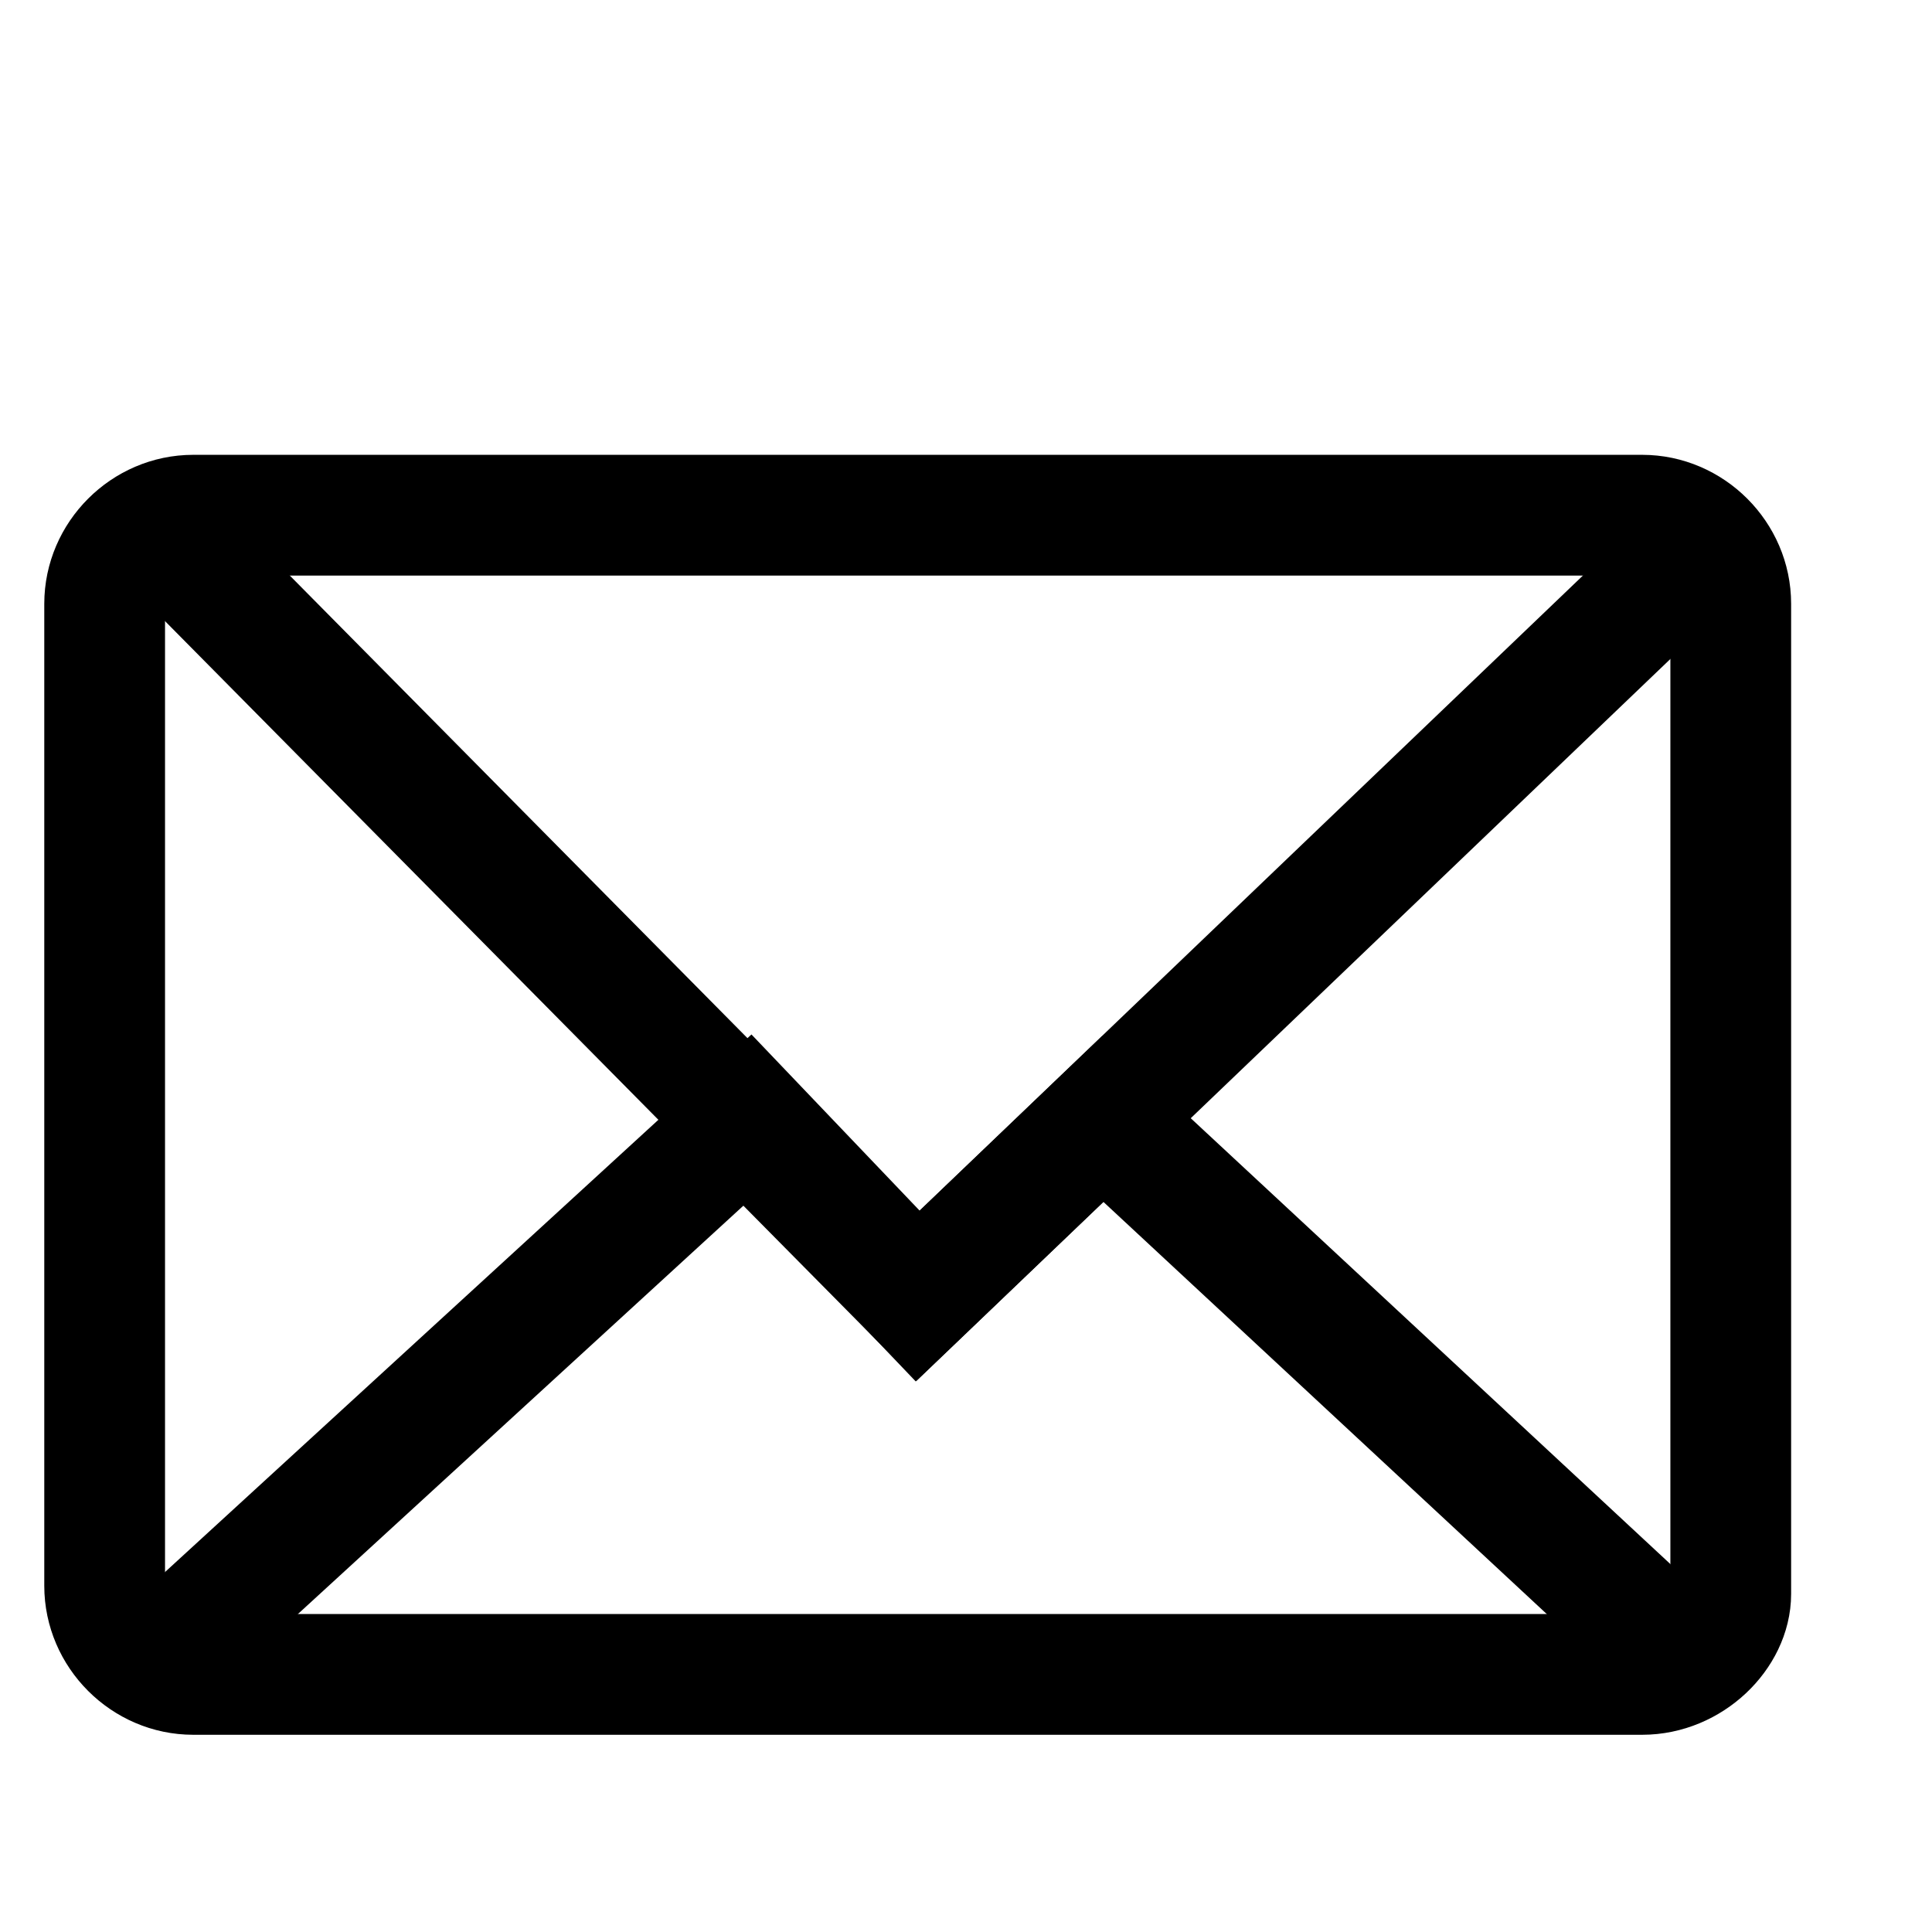
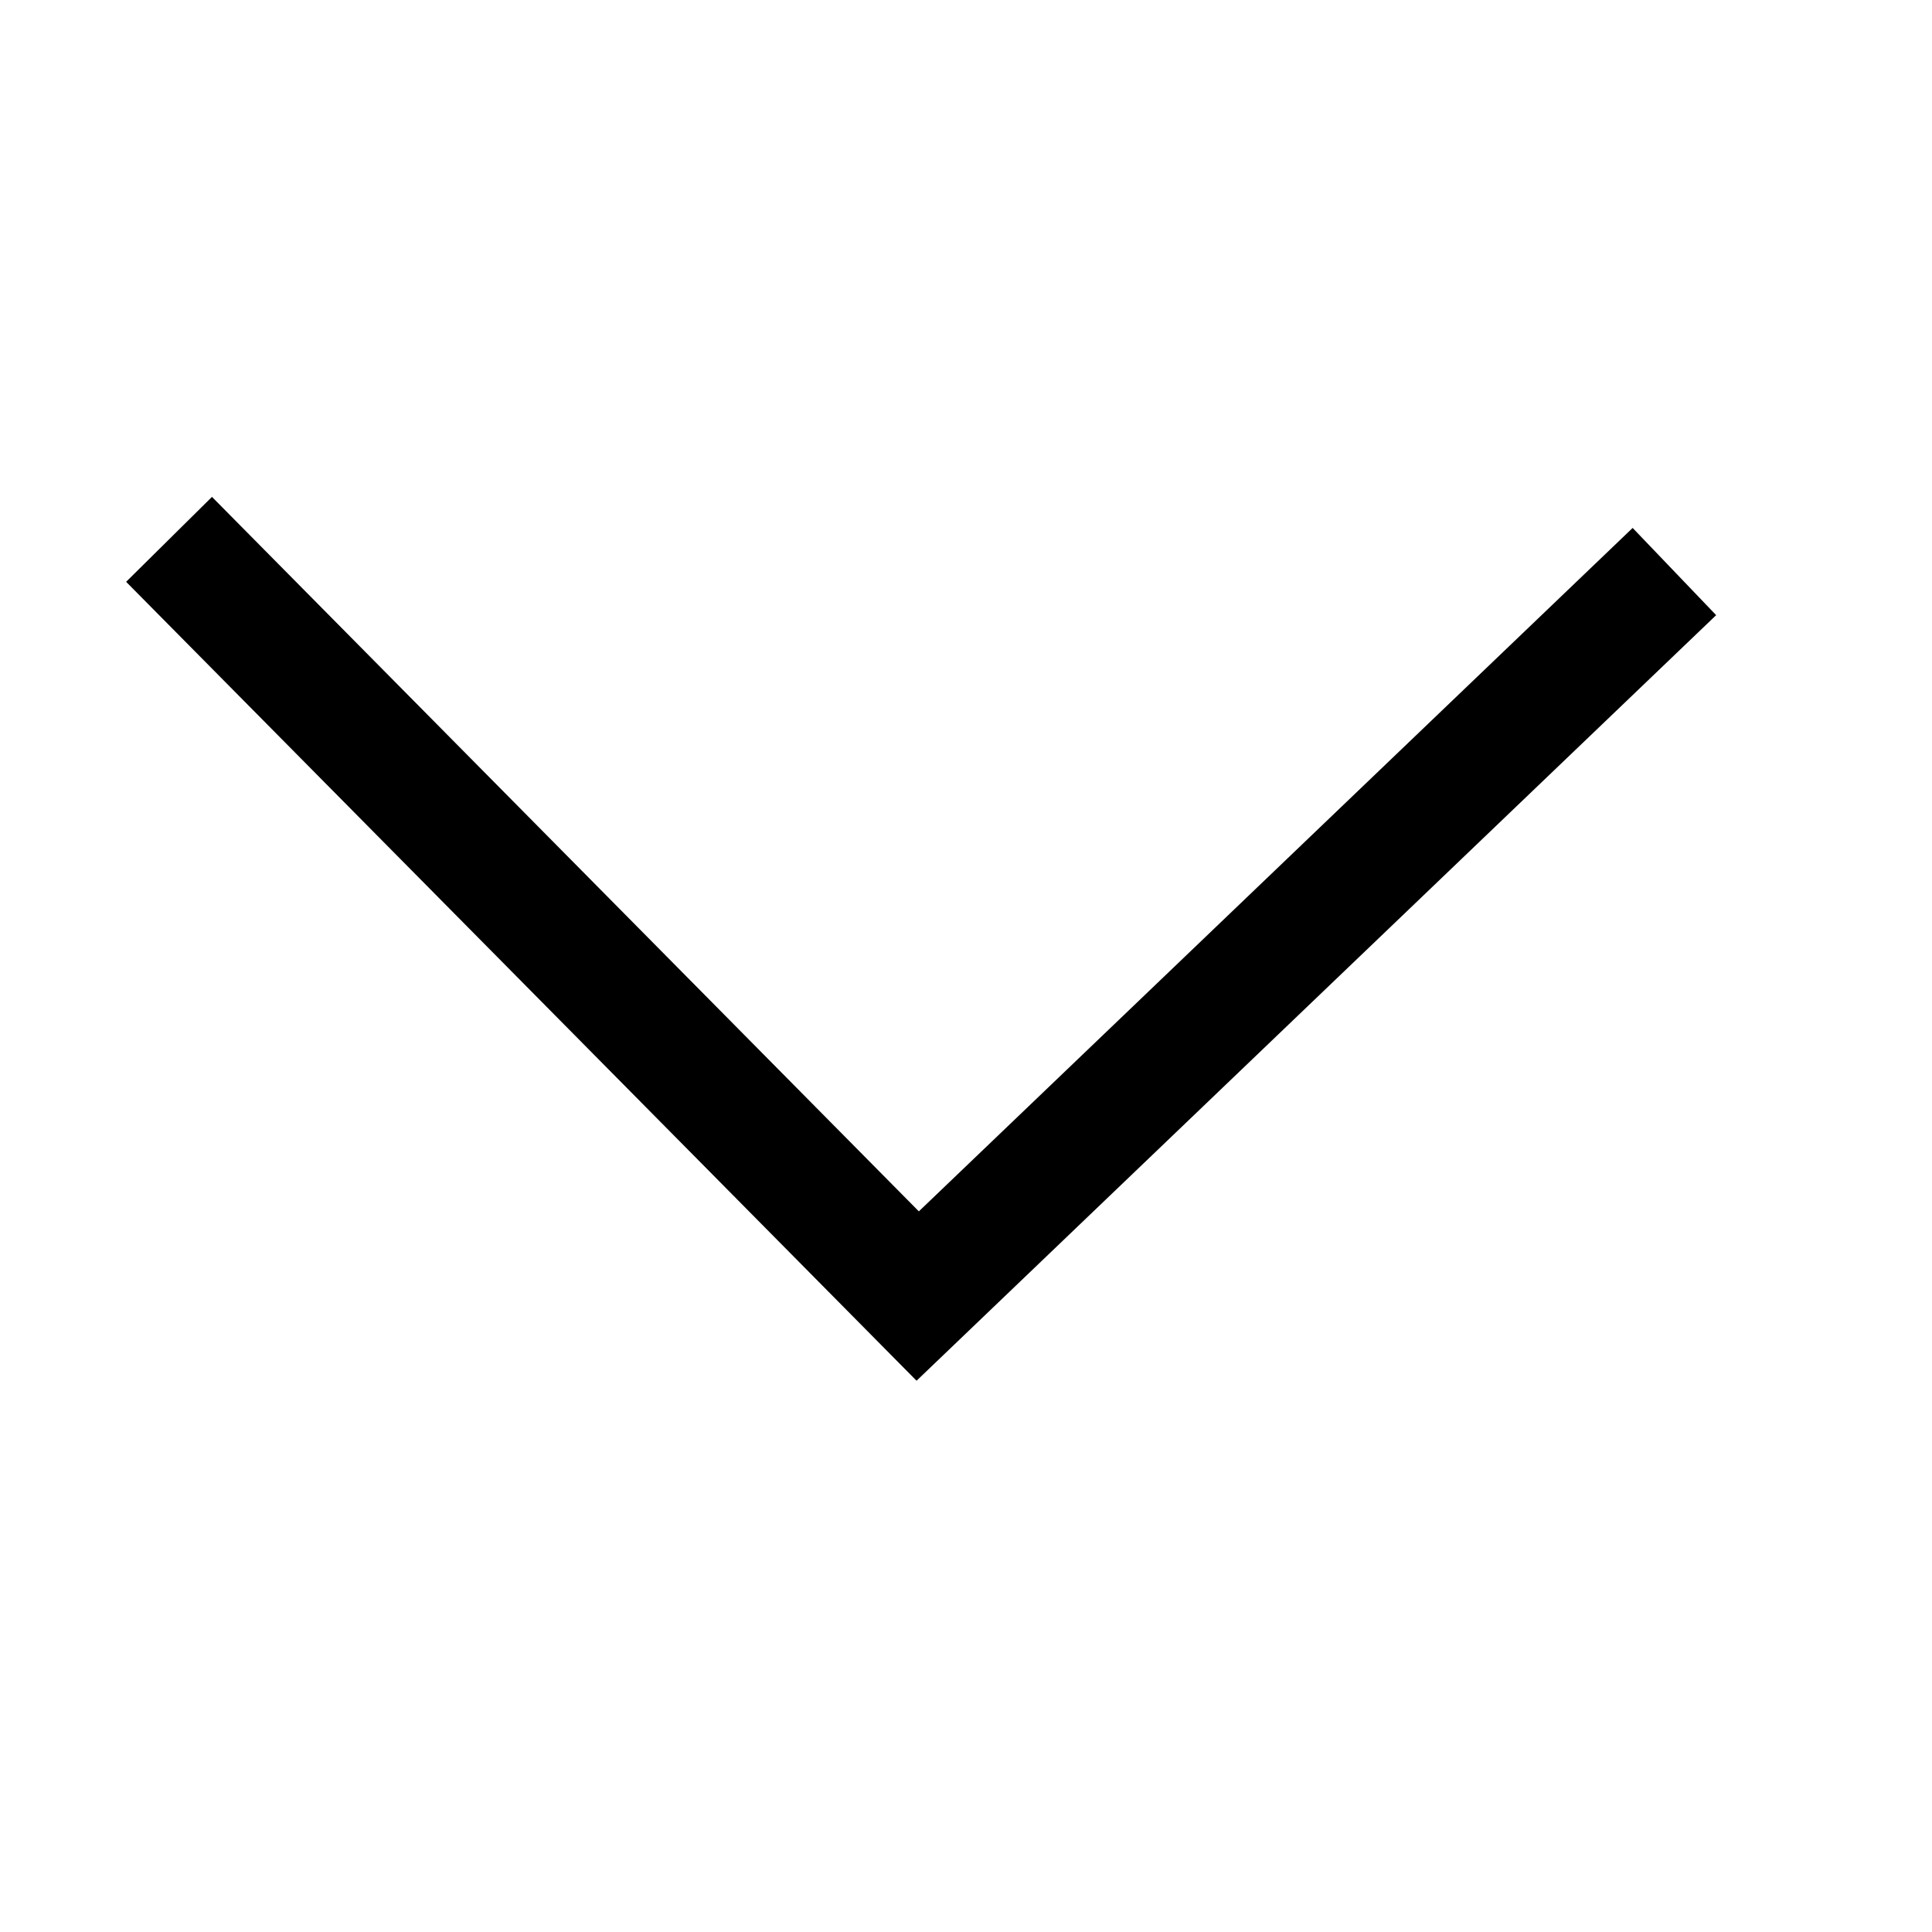
<svg xmlns="http://www.w3.org/2000/svg" version="1.1" id="Layer_1" x="0px" y="0px" viewBox="0 0 24 24" style="enable-background:new 0 0 24 24;" xml:space="preserve">
  <style type="text/css">
	.st0{fill:none;stroke:#000000;stroke-width:1.5;stroke-miterlimit:10;}
</style>
  <g>
-     <path class="st0" d="M20.4,20.8h-18c-0.6,0-1.1-0.5-1.1-1.1V7.5c0-0.6,0.5-1.1,1.1-1.1h18c0.6,0,1.1,0.5,1.1,1.1v12.3   C21.5,20.3,21,20.8,20.4,20.8z" />
    <polyline class="st0" points="2.1,6.7 11.4,16.1 20.8,7.1  " />
-     <polyline class="st0" points="2.1,20.5 9.3,13.9 11.4,16.1 13.7,13.9 20.8,20.5  " />
  </g>
</svg>